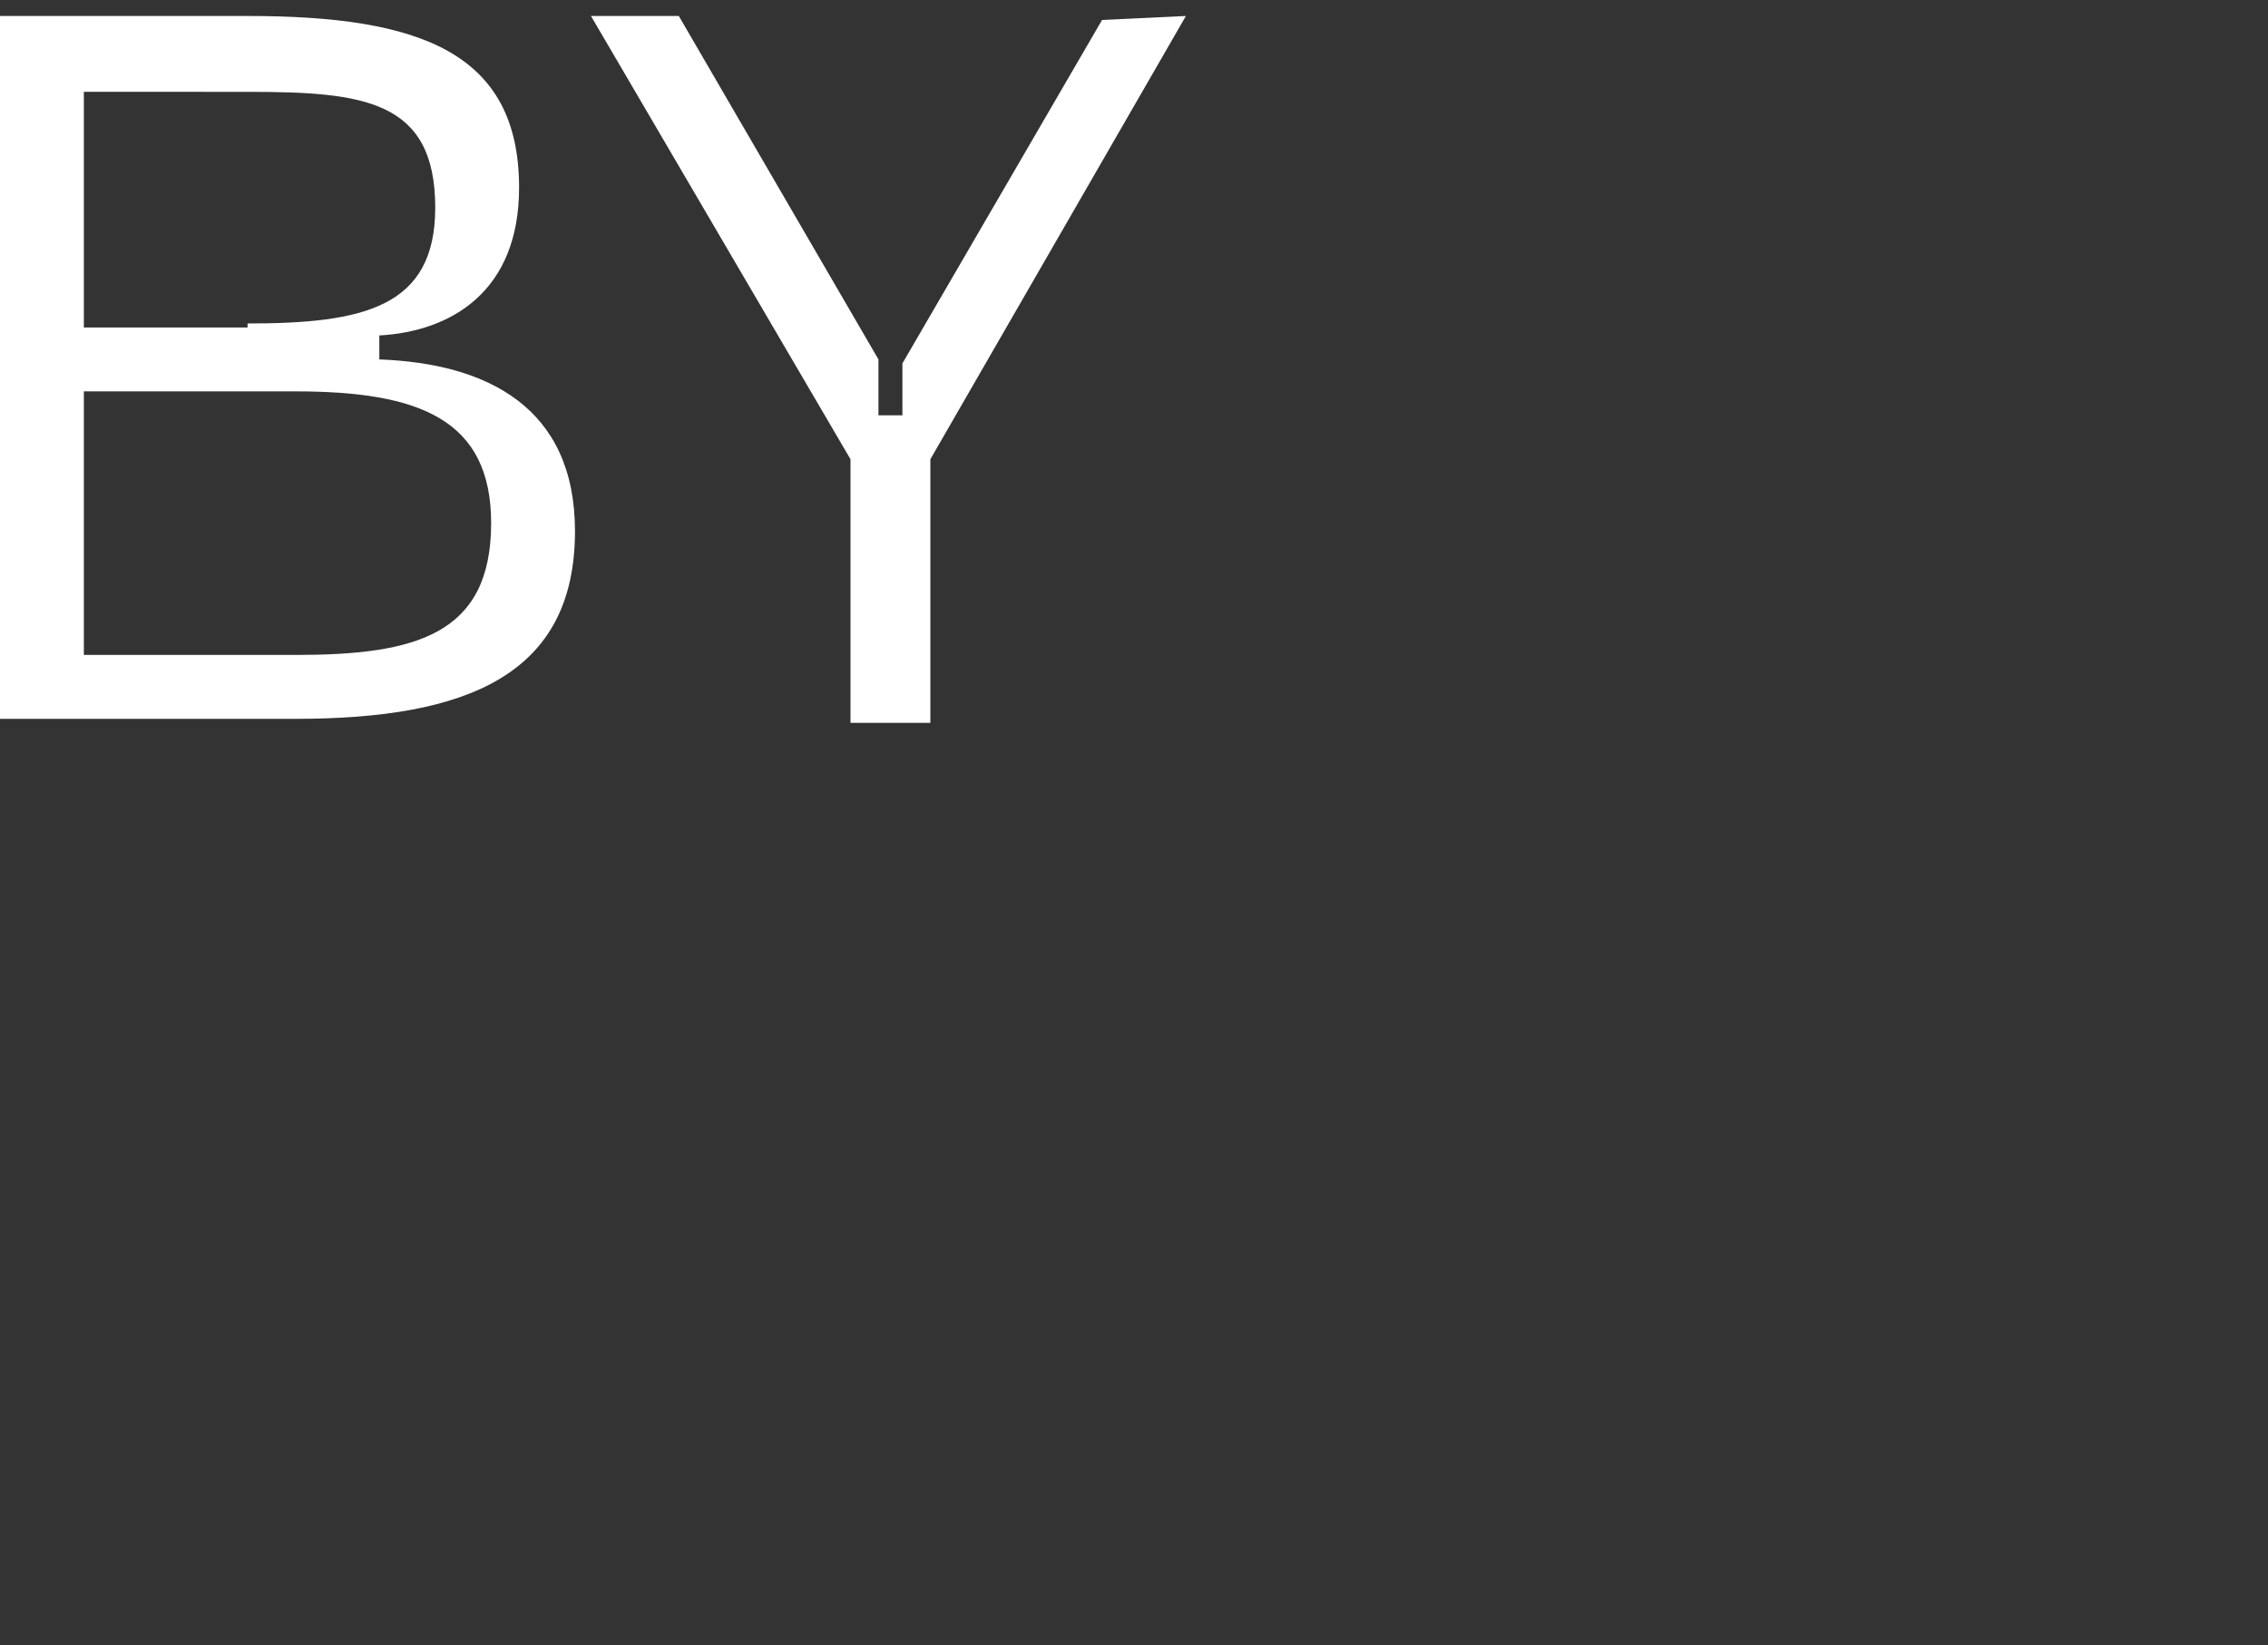
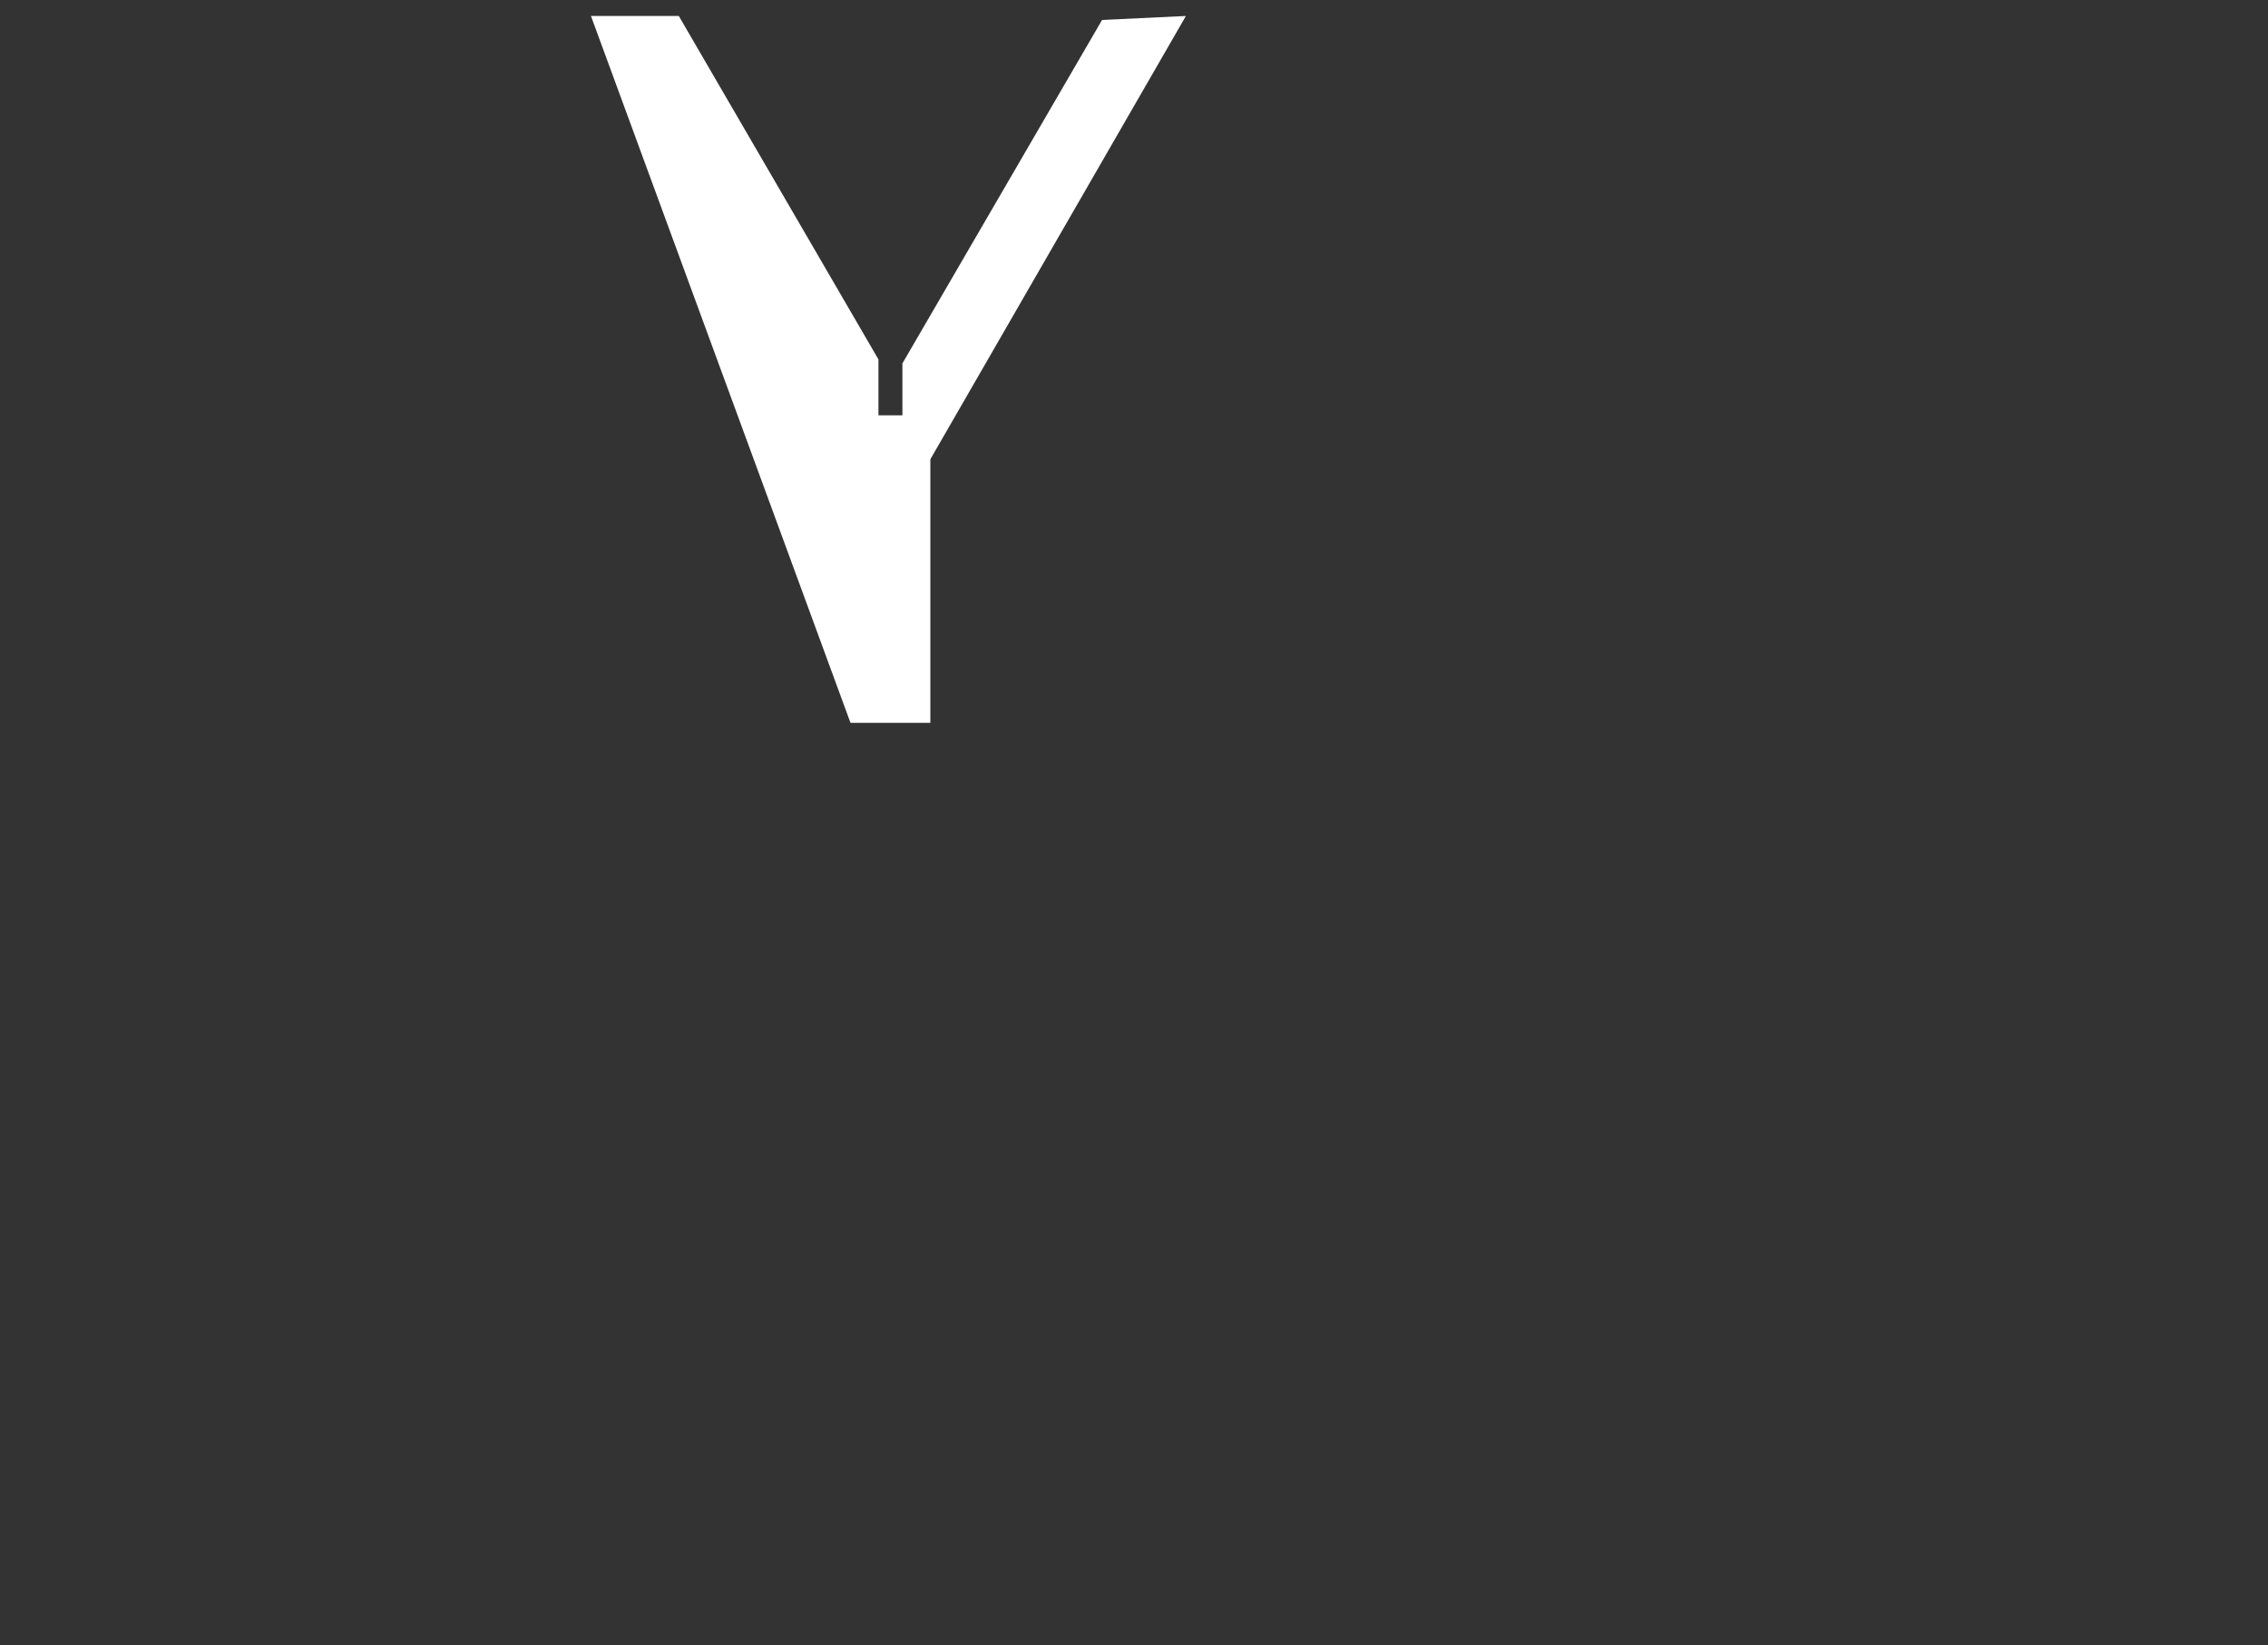
<svg xmlns="http://www.w3.org/2000/svg" version="1.1" id="Layer_1" x="0px" y="0px" viewBox="0 0 56.8 41.2" style="enable-background:new 0 0 56.8 41.2;" xml:space="preserve">
  <rect x="0" y="0" width="56.8" height="41.2" fill="#333333" stroke="none" />
  <style type="text/css">
	.st0{fill:#FFFFFF;}
</style>
  <g>
-     <path class="st0" d="M0,0.4h6.2c4.3,0,6.8,0.9,6.8,4.3c0,2.6-1.7,3.6-3.5,3.7V9c2.7,0.1,4.9,1.2,4.9,4.3c0,3.6-2.7,4.7-7,4.7H0V0.4   z M6.2,8.1c2.9,0,4.7-0.4,4.7-2.9c0-2.7-1.8-2.9-4.7-2.9H2.1v5.9h4.1V8.1z M7.4,16.4c3,0,4.9-0.5,4.9-3.3c0-2.6-1.8-3.3-4.9-3.3   H2.1v6.6H7.4z" />
-     <path class="st0" d="M29.7,0.4l-6.4,11.1v6.6h-2v-6.6L14.8,0.4H17L22,9v1.4h0.6V9.1l5-8.6L29.7,0.4L29.7,0.4z" />
+     <path class="st0" d="M29.7,0.4l-6.4,11.1v6.6h-2L14.8,0.4H17L22,9v1.4h0.6V9.1l5-8.6L29.7,0.4L29.7,0.4z" />
  </g>
</svg>